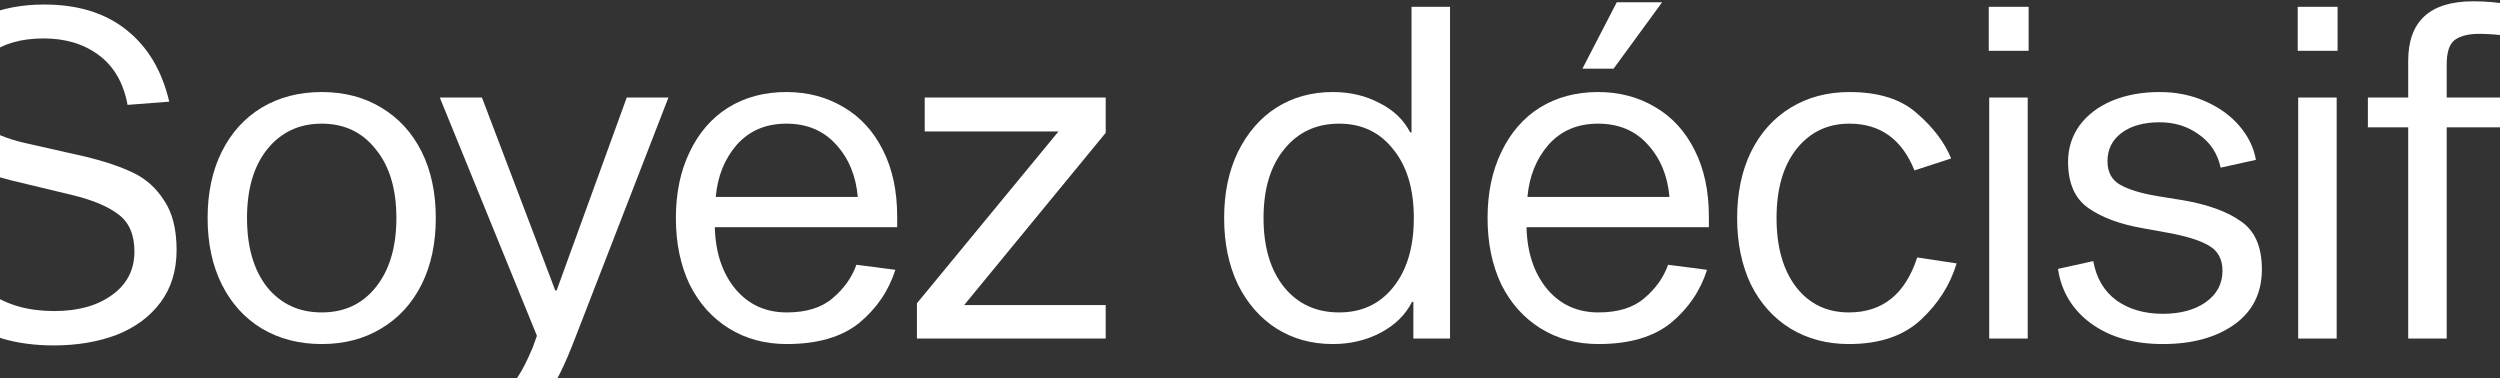
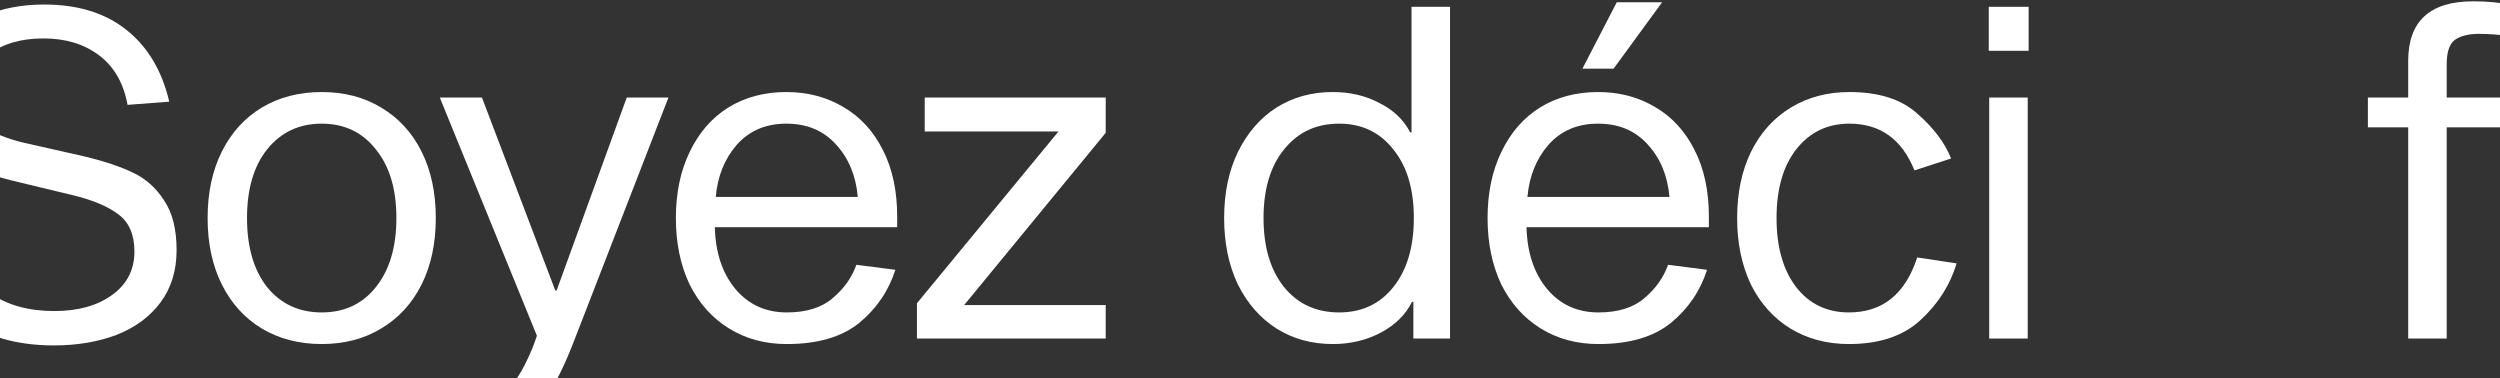
<svg xmlns="http://www.w3.org/2000/svg" width="1746" height="264" viewBox="0 0 1746 264" fill="none">
  <rect x="0" y="0" width="1746" height="264" fill="#333333" stroke="none" />
  <path d="M89.089 73.24C86.316 58.093 79.703 46.573 69.249 38.68C58.796 30.787 45.889 26.84 30.529 26.84C14.743 26.84 2.156 30.467 -7.231 37.72C-16.404 44.973 -20.991 54.36 -20.991 65.88C-20.991 75.48 -17.791 82.84 -11.391 87.96C-4.991 92.867 4.503 96.813 17.089 99.8L59.649 109.4C72.876 112.6 83.969 116.333 92.929 120.6C101.889 124.867 109.143 131.373 114.689 140.12C120.449 148.653 123.329 160.173 123.329 174.68C123.329 188.973 119.596 201.133 112.129 211.16C104.663 221.187 94.423 228.76 81.409 233.88C68.396 238.787 53.783 241.24 37.569 241.24C11.116 241.24 -10.431 234.84 -27.071 222.04C-43.497 209.24 -53.951 190.68 -58.431 166.36L-29.311 163.48C-26.324 182.467 -18.857 196.227 -6.911 204.76C5.036 213.08 19.969 217.24 37.889 217.24C54.529 217.24 67.969 213.507 78.209 206.04C88.663 198.573 93.889 188.44 93.889 175.64C93.889 163.907 90.156 155.267 82.689 149.72C75.436 144.173 64.769 139.693 50.689 136.28L8.129 126.04C-10.217 121.56 -24.617 115.053 -35.071 106.52C-45.311 97.987 -50.431 84.653 -50.431 66.52C-50.431 53.933 -47.017 42.84 -40.191 33.24C-33.151 23.64 -23.444 16.28 -11.071 11.16C1.303 5.827 15.276 3.16 30.849 3.16C54.316 3.16 73.409 9.027 88.129 20.76C103.063 32.493 113.089 49.24 118.209 71L89.089 73.24Z" fill="white" />
  <path d="M224.679 64.28C240.466 64.28 254.333 67.907 266.279 75.16C278.439 82.413 287.826 92.653 294.439 105.88C301.053 119.107 304.359 134.573 304.359 152.28C304.359 169.987 301.053 185.453 294.439 198.68C287.826 211.907 278.439 222.147 266.279 229.4C254.333 236.653 240.466 240.28 224.679 240.28C208.893 240.28 194.919 236.653 182.759 229.4C170.813 222.147 161.533 211.907 154.919 198.68C148.306 185.453 144.999 169.987 144.999 152.28C144.999 134.573 148.306 119.107 154.919 105.88C161.533 92.653 170.813 82.413 182.759 75.16C194.919 67.907 208.893 64.28 224.679 64.28ZM224.679 218.2C240.466 218.2 253.053 212.333 262.439 200.6C272.039 188.653 276.839 172.547 276.839 152.28C276.839 132.013 272.039 116.013 262.439 104.28C253.053 92.333 240.466 86.36 224.679 86.36C208.893 86.36 196.199 92.333 186.599 104.28C177.213 116.013 172.519 132.013 172.519 152.28C172.519 172.547 177.213 188.653 186.599 200.6C196.199 212.333 208.893 218.2 224.679 218.2Z" fill="white" />
  <path d="M401.554 236.44C394.728 254.36 388.114 267.8 381.714 276.76C375.528 285.933 369.341 291.907 363.154 294.68C356.968 297.667 349.608 299.16 341.074 299.16C333.608 299.16 327.528 298.733 322.834 297.88V274.2C323.474 274.2 324.968 274.413 327.314 274.84C329.661 275.48 332.968 275.8 337.234 275.8C342.781 275.8 347.368 274.84 350.994 272.92C354.834 271.213 358.354 268.013 361.554 263.32C364.754 258.627 368.274 251.693 372.114 242.52L374.994 234.52L307.154 68.12H336.594L387.794 202.84H388.754L437.714 68.12H466.834L401.554 236.44Z" fill="white" />
  <path d="M625.317 188.44C620.624 203.16 612.197 215.533 600.037 225.56C587.877 235.373 571.024 240.28 549.477 240.28C534.33 240.28 520.89 236.653 509.157 229.4C497.424 222.147 488.25 211.907 481.637 198.68C475.237 185.24 472.037 169.773 472.037 152.28C472.037 134.787 475.237 119.427 481.637 106.2C488.037 92.76 496.997 82.413 508.517 75.16C520.25 67.907 533.797 64.28 549.157 64.28C564.09 64.28 577.424 67.8 589.157 74.84C600.89 81.667 610.064 91.693 616.677 104.92C623.29 117.933 626.597 133.4 626.597 151.32V158.68H499.237C499.664 176.387 504.464 190.787 513.637 201.88C522.81 212.76 534.757 218.2 549.477 218.2C563.13 218.2 573.797 214.893 581.477 208.28C589.37 201.667 594.917 193.88 598.117 184.92L625.317 188.44ZM549.157 86.36C534.864 86.36 523.344 91.267 514.597 101.08C506.064 110.893 501.157 123.053 499.877 137.56H599.077C597.797 122.84 592.784 110.68 584.037 101.08C575.29 91.267 563.664 86.36 549.157 86.36Z" fill="white" />
  <path d="M640.384 211.8L739.264 91.8H645.824V68.12H772.224V92.76L673.344 213.08H772.224V236.44H640.384V211.8Z" fill="white" />
  <path d="M930.777 64.28C942.937 64.28 953.817 66.84 963.417 71.96C973.23 76.867 980.377 83.693 984.857 92.44H985.817V4.76H1012.7V236.44H987.097V210.84H986.137C981.657 219.8 974.403 226.947 964.377 232.28C954.35 237.613 943.15 240.28 930.777 240.28C916.057 240.28 902.937 236.653 891.417 229.4C880.11 222.147 871.15 211.907 864.537 198.68C858.137 185.24 854.937 169.773 854.937 152.28C854.937 134.787 858.137 119.427 864.537 106.2C871.15 92.76 880.11 82.413 891.417 75.16C902.937 67.907 916.057 64.28 930.777 64.28ZM935.257 218.2C951.044 218.2 963.63 212.333 973.017 200.6C982.617 188.653 987.417 172.547 987.417 152.28C987.417 132.013 982.617 116.013 973.017 104.28C963.63 92.333 951.044 86.36 935.257 86.36C919.257 86.36 906.457 92.333 896.857 104.28C887.257 116.013 882.457 132.013 882.457 152.28C882.457 172.547 887.257 188.653 896.857 200.6C906.457 212.333 919.257 218.2 935.257 218.2Z" fill="white" />
  <path d="M1192.2 188.44C1187.51 203.16 1179.08 215.533 1166.92 225.56C1154.76 235.373 1137.91 240.28 1116.36 240.28C1101.22 240.28 1087.78 236.653 1076.04 229.4C1064.31 222.147 1055.14 211.907 1048.52 198.68C1042.12 185.24 1038.92 169.773 1038.92 152.28C1038.92 134.787 1042.12 119.427 1048.52 106.2C1054.92 92.76 1063.88 82.413 1075.4 75.16C1087.14 67.907 1100.68 64.28 1116.04 64.28C1130.98 64.28 1144.31 67.8 1156.04 74.84C1167.78 81.667 1176.95 91.693 1183.56 104.92C1190.18 117.933 1193.48 133.4 1193.48 151.32V158.68H1066.12C1066.55 176.387 1071.35 190.787 1080.52 201.88C1089.7 212.76 1101.64 218.2 1116.36 218.2C1130.02 218.2 1140.68 214.893 1148.36 208.28C1156.26 201.667 1161.8 193.88 1165 184.92L1192.2 188.44ZM1116.04 86.36C1101.75 86.36 1090.23 91.267 1081.48 101.08C1072.95 110.893 1068.04 123.053 1066.76 137.56H1165.96C1164.68 122.84 1159.67 110.68 1150.92 101.08C1142.18 91.267 1130.55 86.36 1116.04 86.36ZM1105.16 47.96L1129.16 1.56H1160.84L1126.92 47.96H1105.16Z" fill="white" />
  <path d="M1291.3 218.2C1314.77 218.2 1330.66 205.4 1338.98 179.8L1366.5 183.96C1362.02 198.893 1353.7 212.013 1341.54 223.32C1329.38 234.627 1312.64 240.28 1291.3 240.28C1275.94 240.28 1262.29 236.653 1250.34 229.4C1238.61 222.147 1229.44 211.907 1222.82 198.68C1216.42 185.24 1213.22 169.773 1213.22 152.28C1213.22 134.787 1216.42 119.427 1222.82 106.2C1229.44 92.76 1238.72 82.413 1250.66 75.16C1262.61 67.907 1276.26 64.28 1291.62 64.28C1312.1 64.28 1327.89 69.293 1338.98 79.32C1350.29 89.133 1358.18 99.587 1362.66 110.68L1337.06 119C1328.32 97.24 1313.17 86.36 1291.62 86.36C1276.26 86.36 1263.89 92.333 1254.5 104.28C1245.33 116.013 1240.74 132.013 1240.74 152.28C1240.74 172.547 1245.33 188.653 1254.5 200.6C1263.68 212.333 1275.94 218.2 1291.3 218.2Z" fill="white" />
  <path d="M1416.15 68.12V236.44H1389.27V68.12H1416.15ZM1416.79 4.76V35.48H1388.95V4.76H1416.79Z" fill="white" />
-   <path d="M1550.9 117.08C1548.77 107.267 1543.75 99.587 1535.86 94.04C1527.97 88.28 1518.79 85.4 1508.34 85.4C1497.25 85.4 1488.39 87.853 1481.78 92.76C1475.17 97.667 1471.86 104.28 1471.86 112.6C1471.86 120.067 1474.74 125.507 1480.5 128.92C1486.47 132.333 1495.11 135 1506.42 136.92L1524.34 139.8C1541.83 142.787 1555.38 147.693 1564.98 154.52C1574.79 161.133 1579.7 172.333 1579.7 188.12C1579.7 204.76 1573.19 217.667 1560.18 226.84C1547.38 235.8 1530.85 240.28 1510.58 240.28C1490.31 240.28 1473.57 235.48 1460.34 225.88C1447.33 216.28 1439.65 203.587 1437.3 187.8L1461.94 182.36C1464.07 194.307 1469.51 203.48 1478.26 209.88C1487.01 216.067 1497.78 219.16 1510.58 219.16C1522.74 219.16 1532.66 216.493 1540.34 211.16C1548.23 205.613 1552.18 198.253 1552.18 189.08C1552.18 180.973 1548.98 175.107 1542.58 171.48C1536.39 167.853 1526.79 164.867 1513.78 162.52L1496.18 159.32C1480.39 156.547 1467.81 151.853 1458.42 145.24C1449.03 138.627 1444.34 127.853 1444.34 112.92C1444.34 103.533 1447.01 95.107 1452.34 87.64C1457.89 80.173 1465.46 74.413 1475.06 70.36C1484.87 66.307 1495.97 64.28 1508.34 64.28C1519.86 64.28 1530.42 66.413 1540.02 70.68C1549.83 74.947 1557.83 80.707 1564.02 87.96C1570.21 95.213 1574.05 103.107 1575.54 111.64L1550.9 117.08Z" fill="white" />
-   <path d="M1631.93 68.12V236.44H1605.05V68.12H1631.93ZM1632.57 4.76V35.48H1604.73V4.76H1632.57Z" fill="white" />
  <path d="M1731.17 23.64C1724.13 23.64 1718.58 25.027 1714.53 27.8C1710.69 30.573 1708.77 36.333 1708.77 45.08V68.12H1747.49V88.92H1708.77V236.44H1681.89V88.92H1653.73V68.12H1681.89V42.52C1681.89 14.787 1697.03 0.92 1727.33 0.92C1736.71 0.92 1744.93 1.667 1751.97 3.16V25.24C1745.14 24.173 1738.21 23.64 1731.17 23.64Z" fill="white" />
</svg>